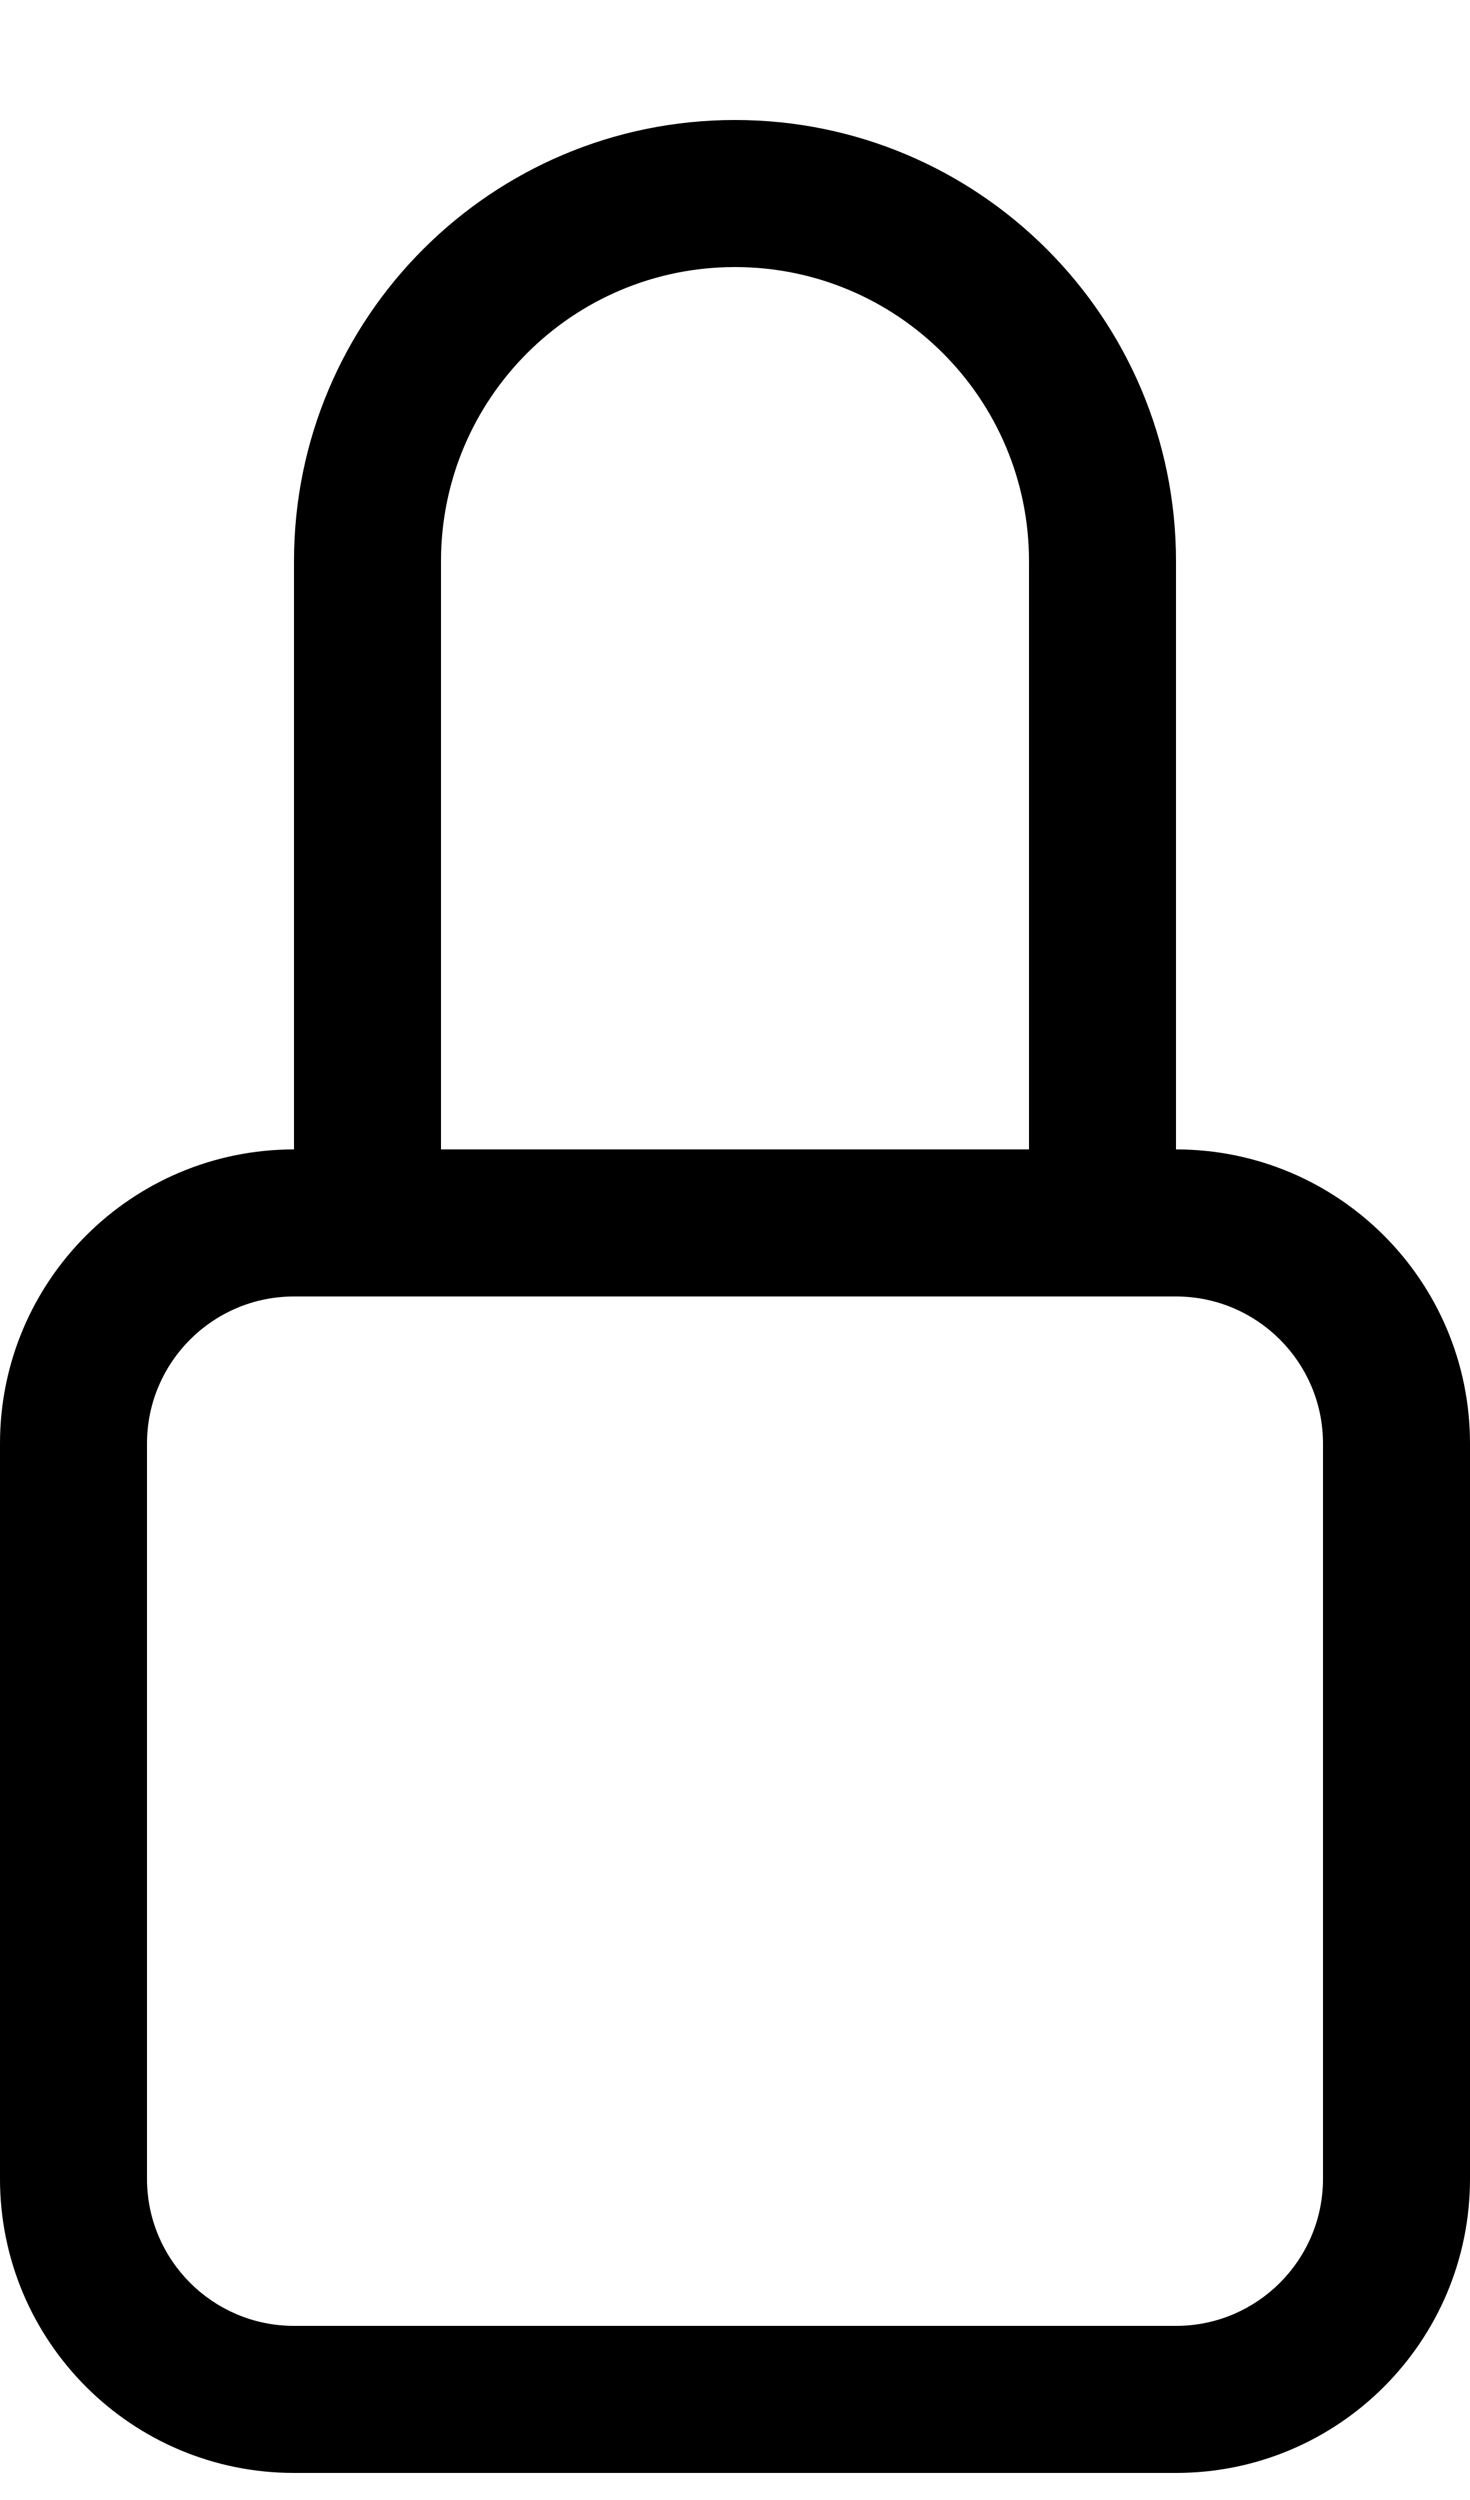
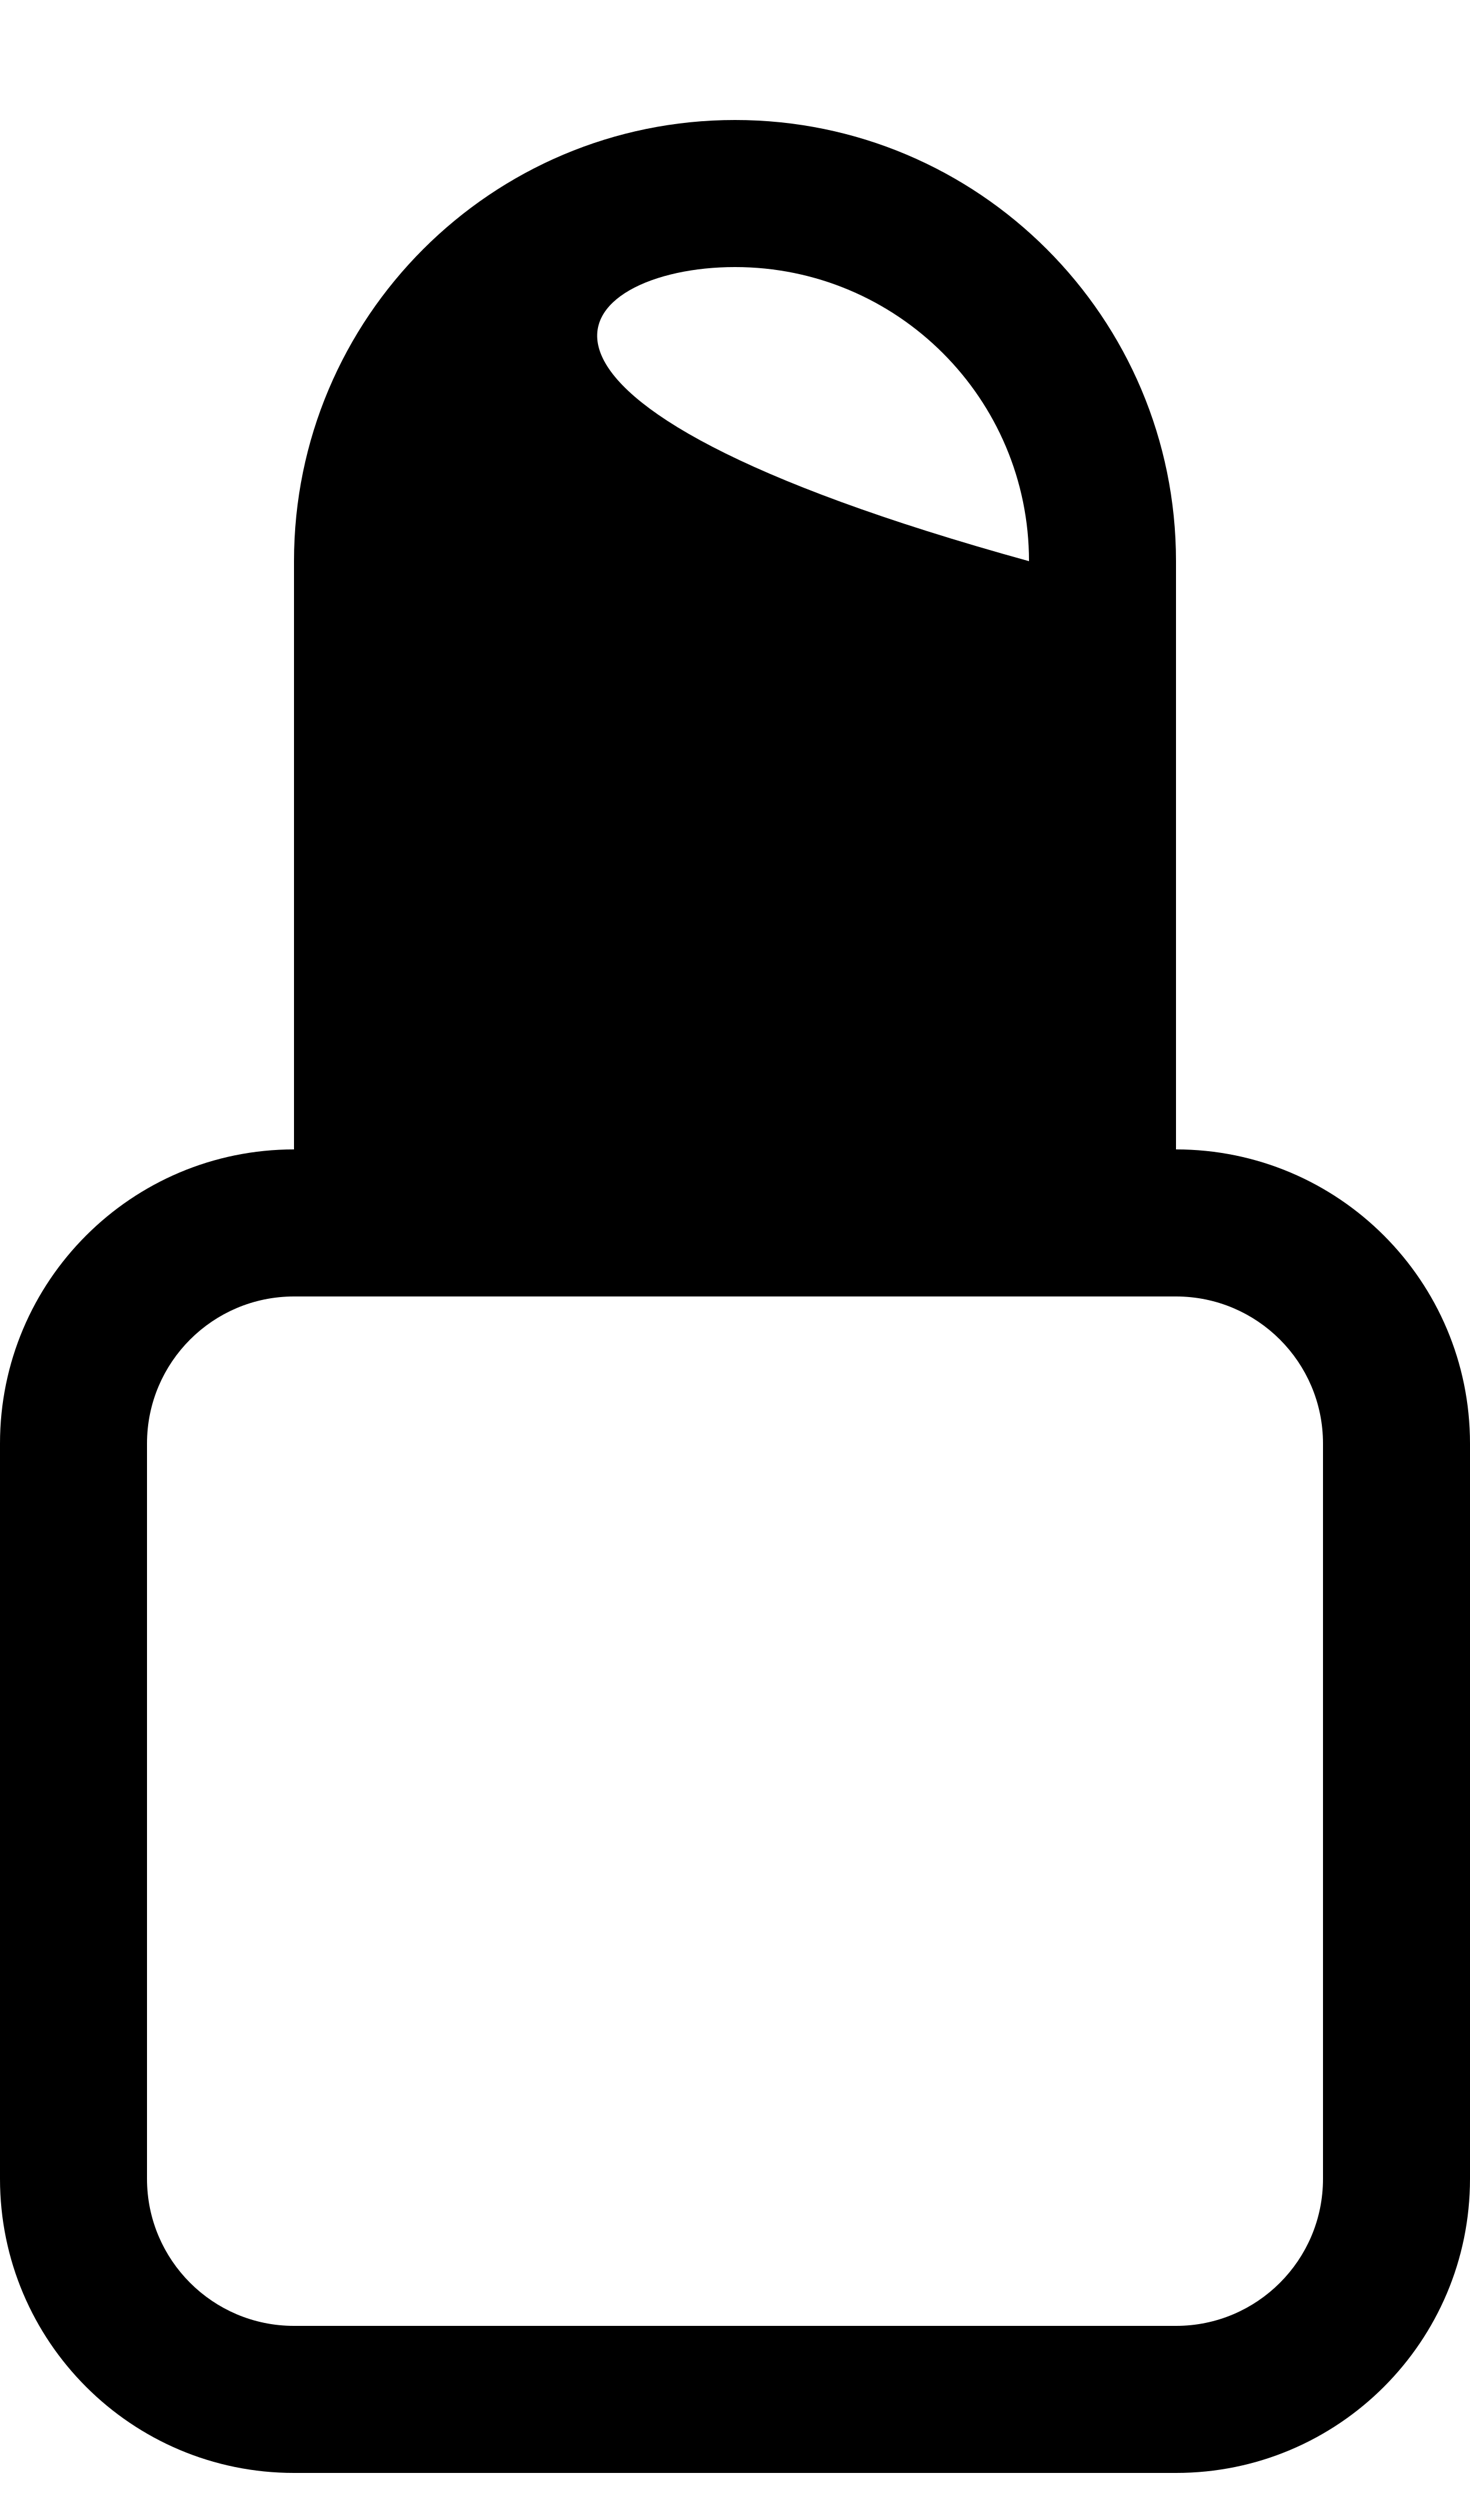
<svg xmlns="http://www.w3.org/2000/svg" width="10" height="17" viewBox="0 0 10 17" fill="none">
-   <path d="M5 1.816C6.105 1.816 7 2.711 7 3.816V7.816H3V3.816C3 2.711 3.895 1.816 5 1.816ZM8 7.816V3.816C8 2.159 6.657 0.816 5 0.816C3.343 0.816 2 2.159 2 3.816V7.816C0.895 7.816 0 8.711 0 9.816V14.816C0 15.921 0.895 16.816 2 16.816H8C9.105 16.816 10 15.921 10 14.816V9.816C10 8.711 9.105 7.816 8 7.816ZM2 8.816H8C8.552 8.816 9 9.264 9 9.816V14.816C9 15.368 8.552 15.816 8 15.816H2C1.448 15.816 1 15.368 1 14.816V9.816C1 9.264 1.448 8.816 2 8.816Z" fill="black" />
+   <path d="M5 1.816C6.105 1.816 7 2.711 7 3.816V7.816V3.816C3 2.711 3.895 1.816 5 1.816ZM8 7.816V3.816C8 2.159 6.657 0.816 5 0.816C3.343 0.816 2 2.159 2 3.816V7.816C0.895 7.816 0 8.711 0 9.816V14.816C0 15.921 0.895 16.816 2 16.816H8C9.105 16.816 10 15.921 10 14.816V9.816C10 8.711 9.105 7.816 8 7.816ZM2 8.816H8C8.552 8.816 9 9.264 9 9.816V14.816C9 15.368 8.552 15.816 8 15.816H2C1.448 15.816 1 15.368 1 14.816V9.816C1 9.264 1.448 8.816 2 8.816Z" fill="black" />
</svg>